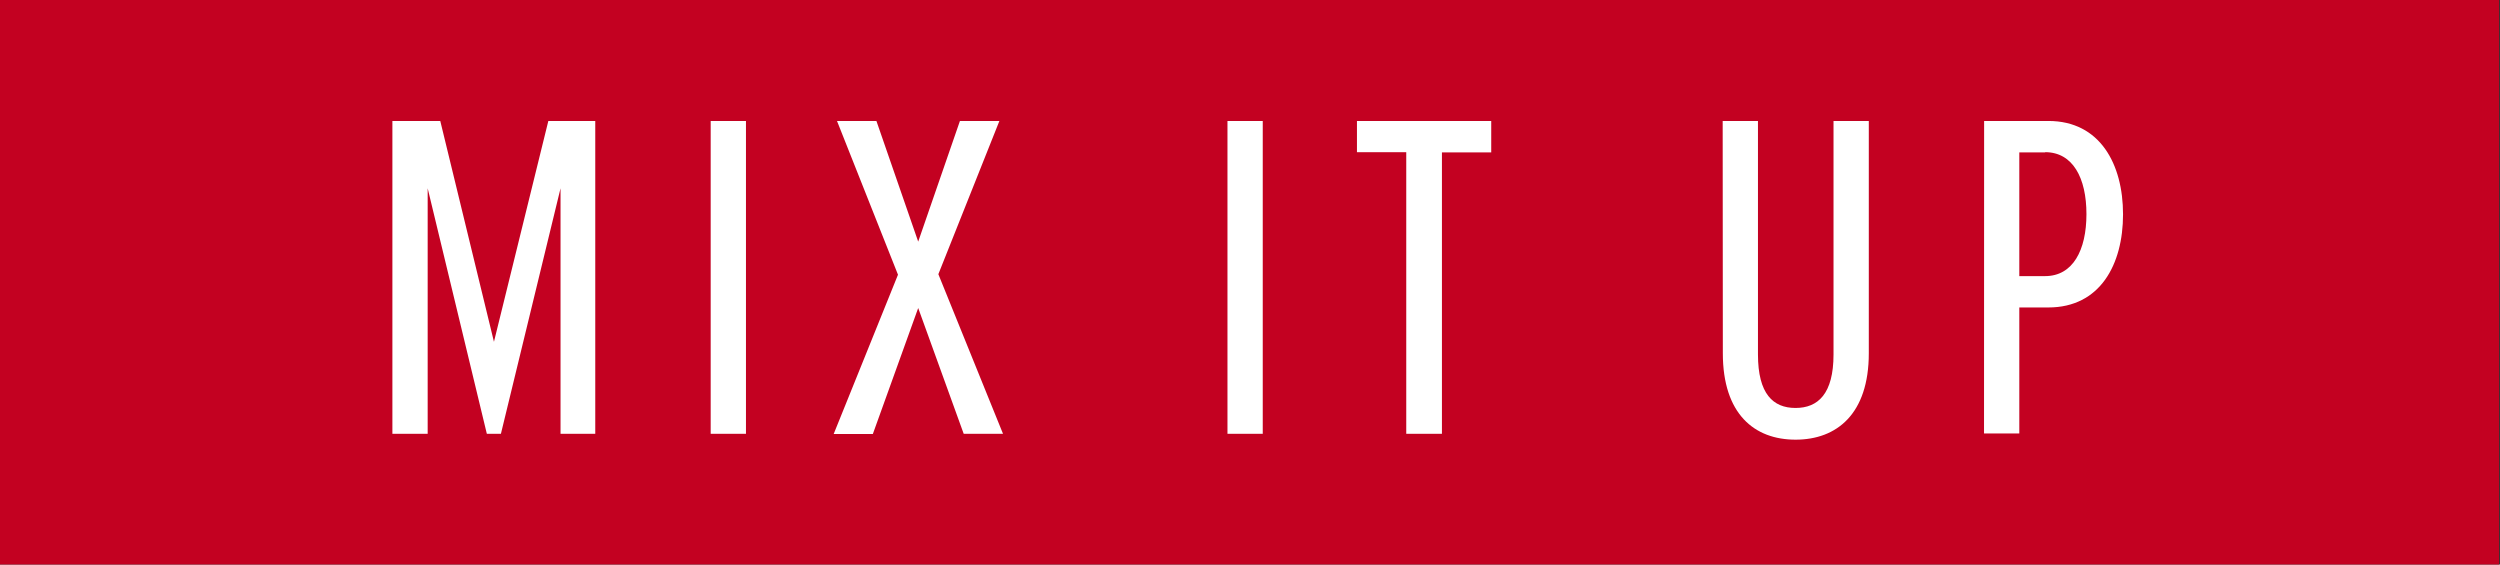
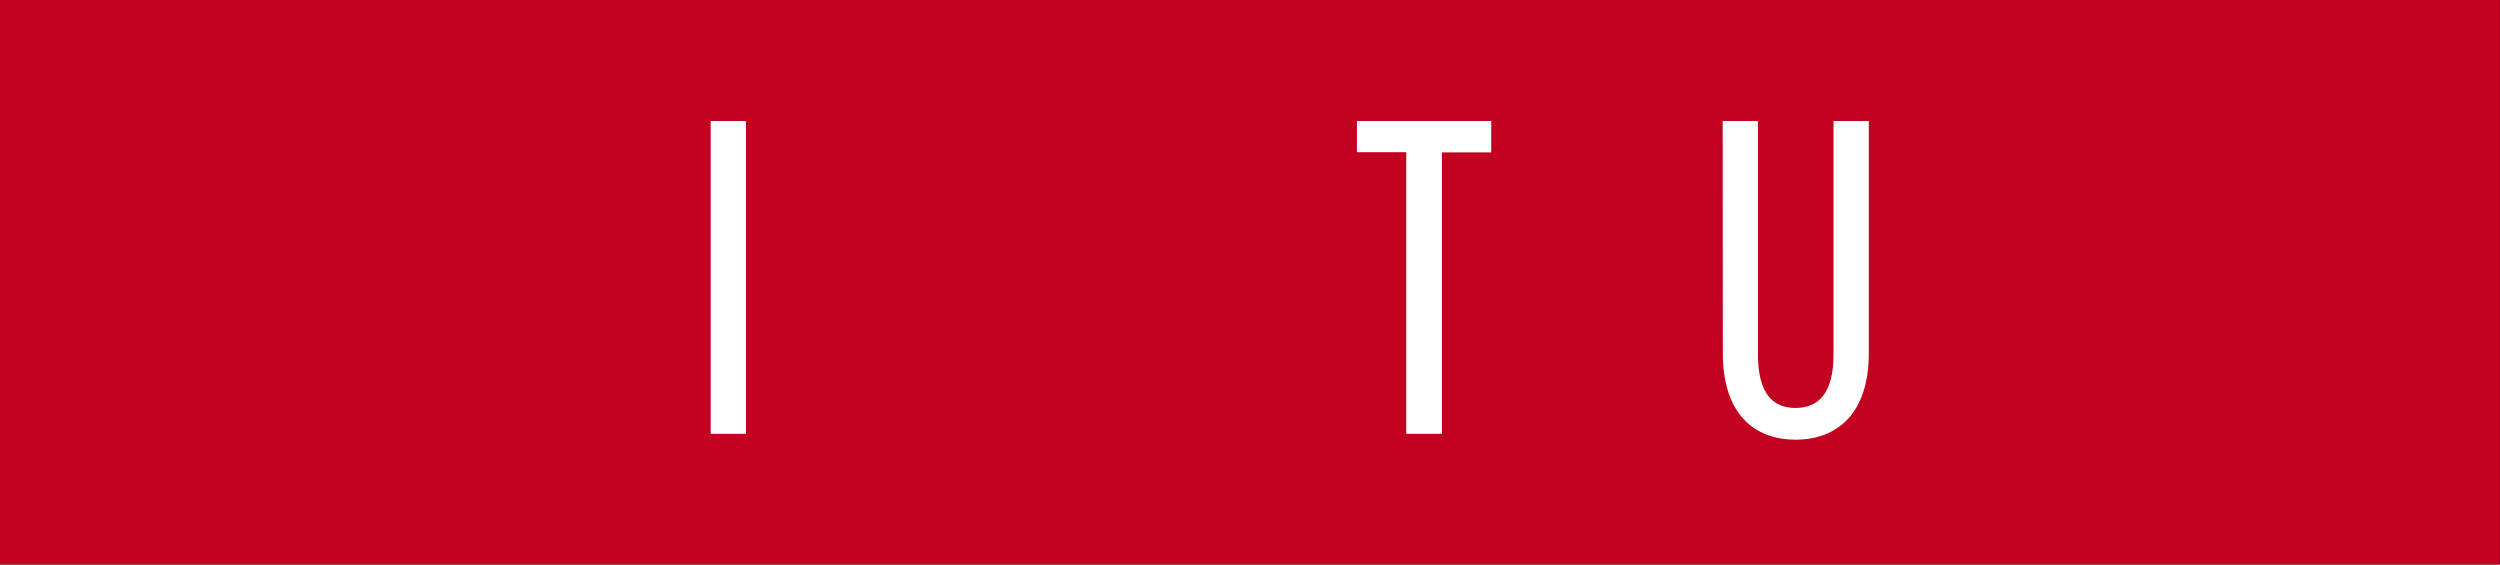
<svg xmlns="http://www.w3.org/2000/svg" id="Layer_1" data-name="Layer 1" viewBox="0 0 496 112">
  <rect x="0" y="0" width="496" height="112" fill="#333333" stroke="none" />
  <defs>
    <style>.cls-1{fill:#c30121;}.cls-2{fill:#fff;}</style>
  </defs>
  <title>Artboard 1</title>
  <rect class="cls-1" width="495.82" height="112" />
-   <path class="cls-2" d="M111.21,37.36,99.38,86.07H96.59L84.85,37.36V86.07h-7V24h9.5L98,67.81,108.79,24h9.31V86.07h-6.89Z" />
-   <path class="cls-2" d="M141,24h7V86.07h-7Z" />
-   <path class="cls-2" d="M182.17,61.11l-9,25H165.4L178.16,54.5,166.06,24h7.82l8.29,23.94L190.45,24h7.83L186.17,54.4,199,86.07H191.2Z" />
-   <path class="cls-2" d="M243.53,24h7V86.07h-7Z" />
+   <path class="cls-2" d="M141,24h7V86.07h-7" />
  <path class="cls-2" d="M279,30.19h-9.78V24h26.64v6.24h-9.78V86.07H279Z" />
  <path class="cls-2" d="M341.78,24h7V70.33c0,7.82,3,10.61,7.45,10.61s7.54-2.79,7.54-10.61V24h7v46.1c0,12-6.33,17.13-14.53,17.13s-14.43-5.12-14.43-17.13Z" />
-   <path class="cls-2" d="M393.65,24H406.4c10.25,0,14.81,8.57,14.81,18.53S416.65,61,406.4,61h-5.77v25h-7Zm12.1,6.24h-5.12V54.78h5.12c5.5,0,8.2-5.12,8.2-12.3S411.25,30.19,405.75,30.19Z" />
</svg>